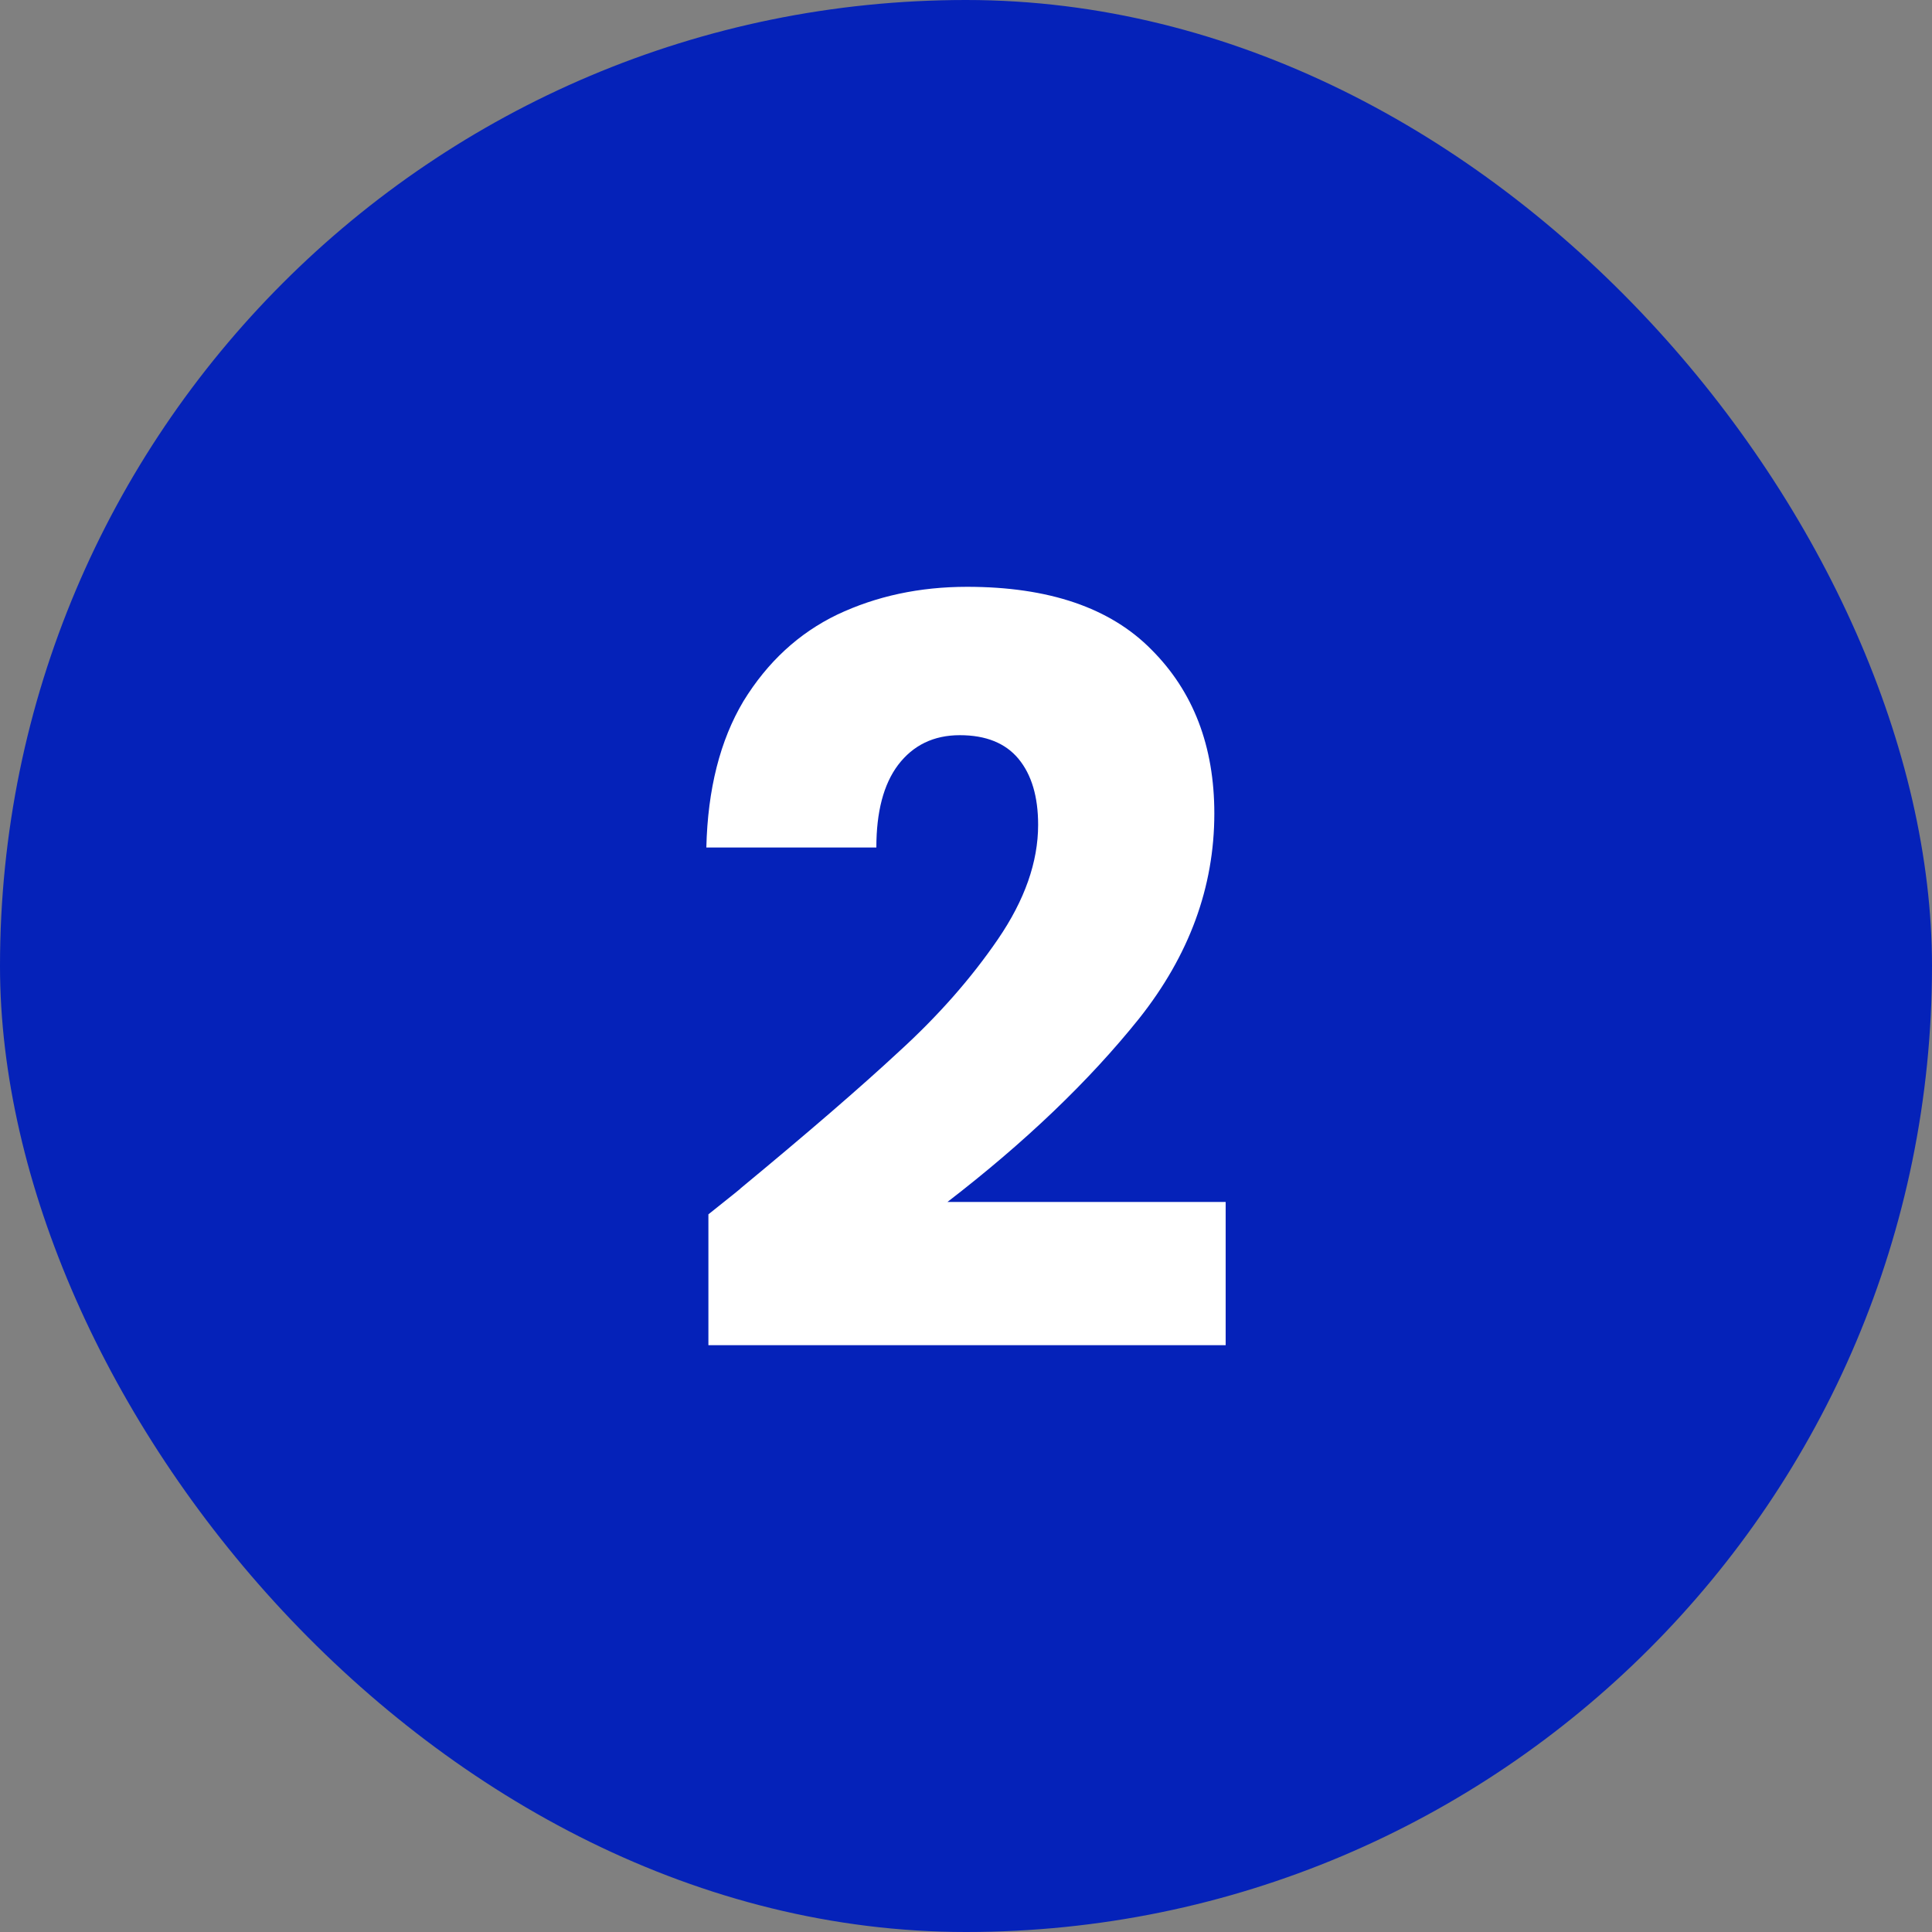
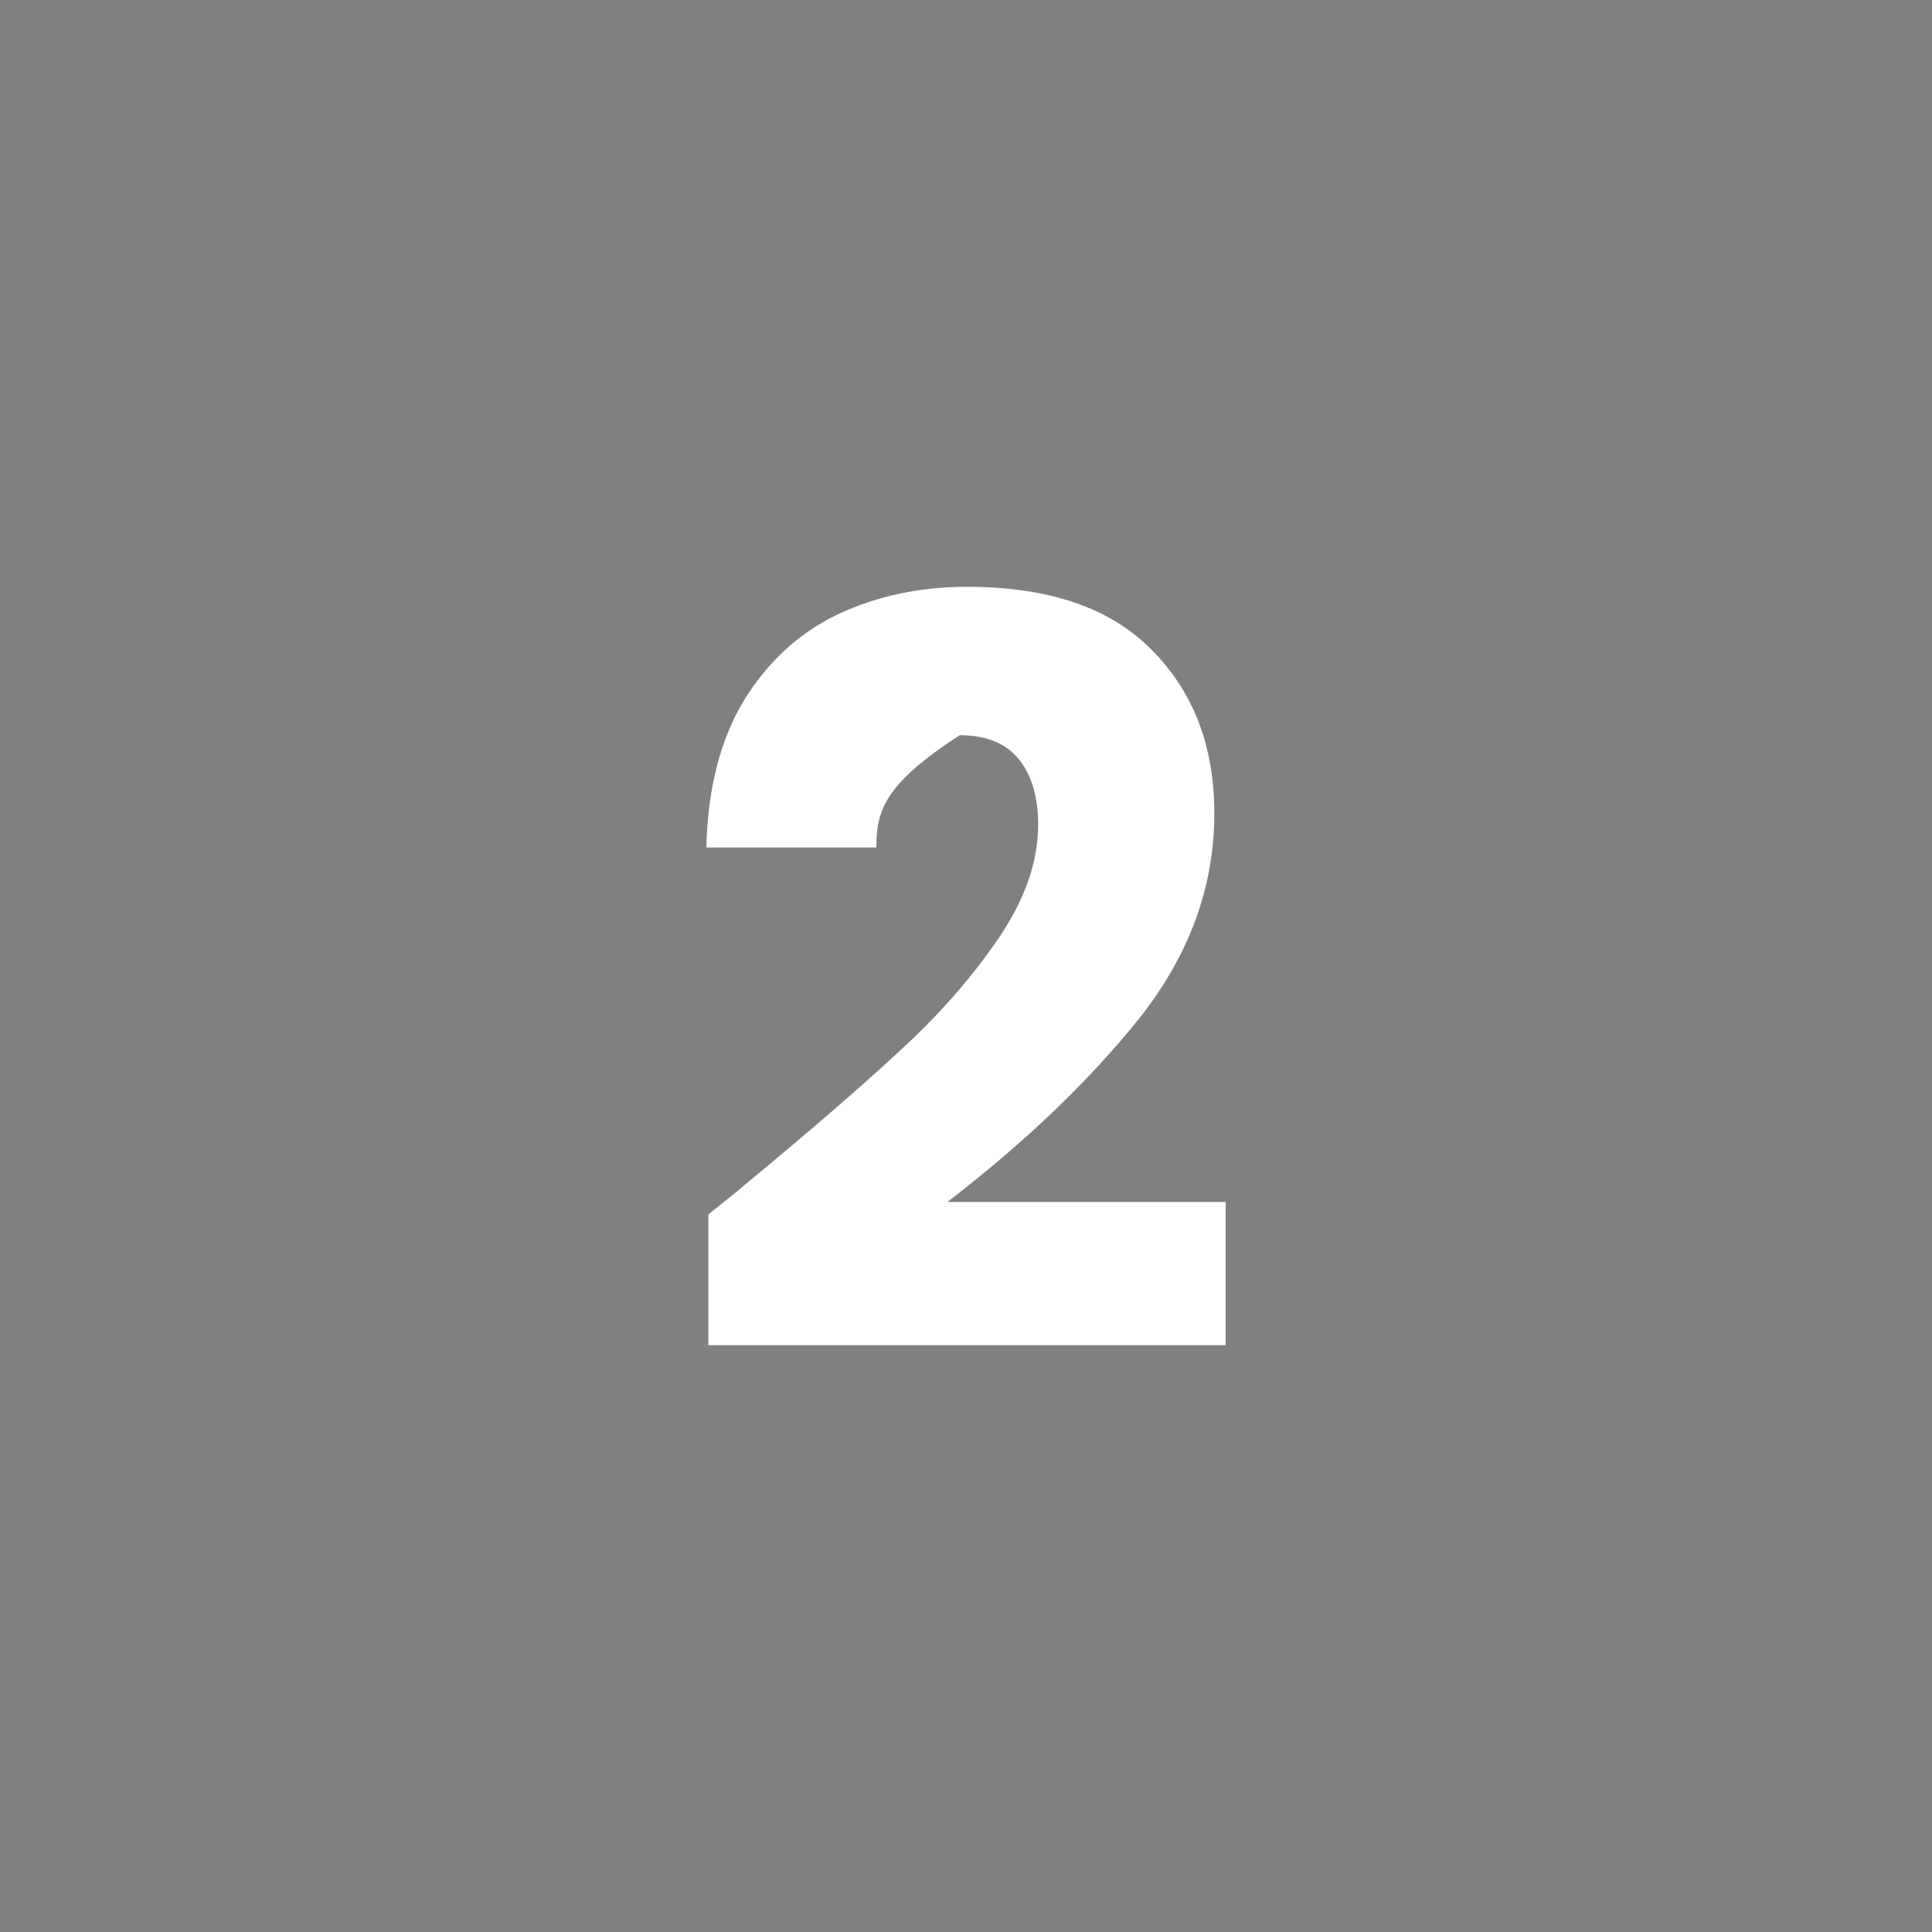
<svg xmlns="http://www.w3.org/2000/svg" width="60" height="60" viewBox="0 0 60 60" fill="none">
  <rect x="0" y="0" width="60" height="60" fill="#808080" stroke="none" />
-   <rect width="60" height="60" rx="30" fill="#0522B9" />
-   <path d="M22 37.712C22.725 37.136 23.056 36.87 22.992 36.912C25.083 35.184 26.725 33.766 27.92 32.656C29.136 31.547 30.16 30.384 30.992 29.168C31.824 27.952 32.24 26.768 32.24 25.616C32.24 24.741 32.037 24.059 31.632 23.568C31.227 23.078 30.619 22.832 29.808 22.832C28.997 22.832 28.357 23.142 27.888 23.76C27.44 24.358 27.216 25.211 27.216 26.32H21.936C21.979 24.507 22.363 22.992 23.088 21.776C23.835 20.56 24.805 19.664 26 19.088C27.216 18.512 28.56 18.224 30.032 18.224C32.571 18.224 34.48 18.875 35.76 20.176C37.061 21.477 37.712 23.174 37.712 25.264C37.712 27.547 36.933 29.669 35.376 31.632C33.819 33.574 31.835 35.472 29.424 37.328H38.064V41.776H22V37.712Z" fill="white" />
+   <path d="M22 37.712C22.725 37.136 23.056 36.87 22.992 36.912C25.083 35.184 26.725 33.766 27.92 32.656C29.136 31.547 30.16 30.384 30.992 29.168C31.824 27.952 32.24 26.768 32.24 25.616C32.24 24.741 32.037 24.059 31.632 23.568C31.227 23.078 30.619 22.832 29.808 22.832C27.44 24.358 27.216 25.211 27.216 26.32H21.936C21.979 24.507 22.363 22.992 23.088 21.776C23.835 20.56 24.805 19.664 26 19.088C27.216 18.512 28.56 18.224 30.032 18.224C32.571 18.224 34.48 18.875 35.76 20.176C37.061 21.477 37.712 23.174 37.712 25.264C37.712 27.547 36.933 29.669 35.376 31.632C33.819 33.574 31.835 35.472 29.424 37.328H38.064V41.776H22V37.712Z" fill="white" />
</svg>